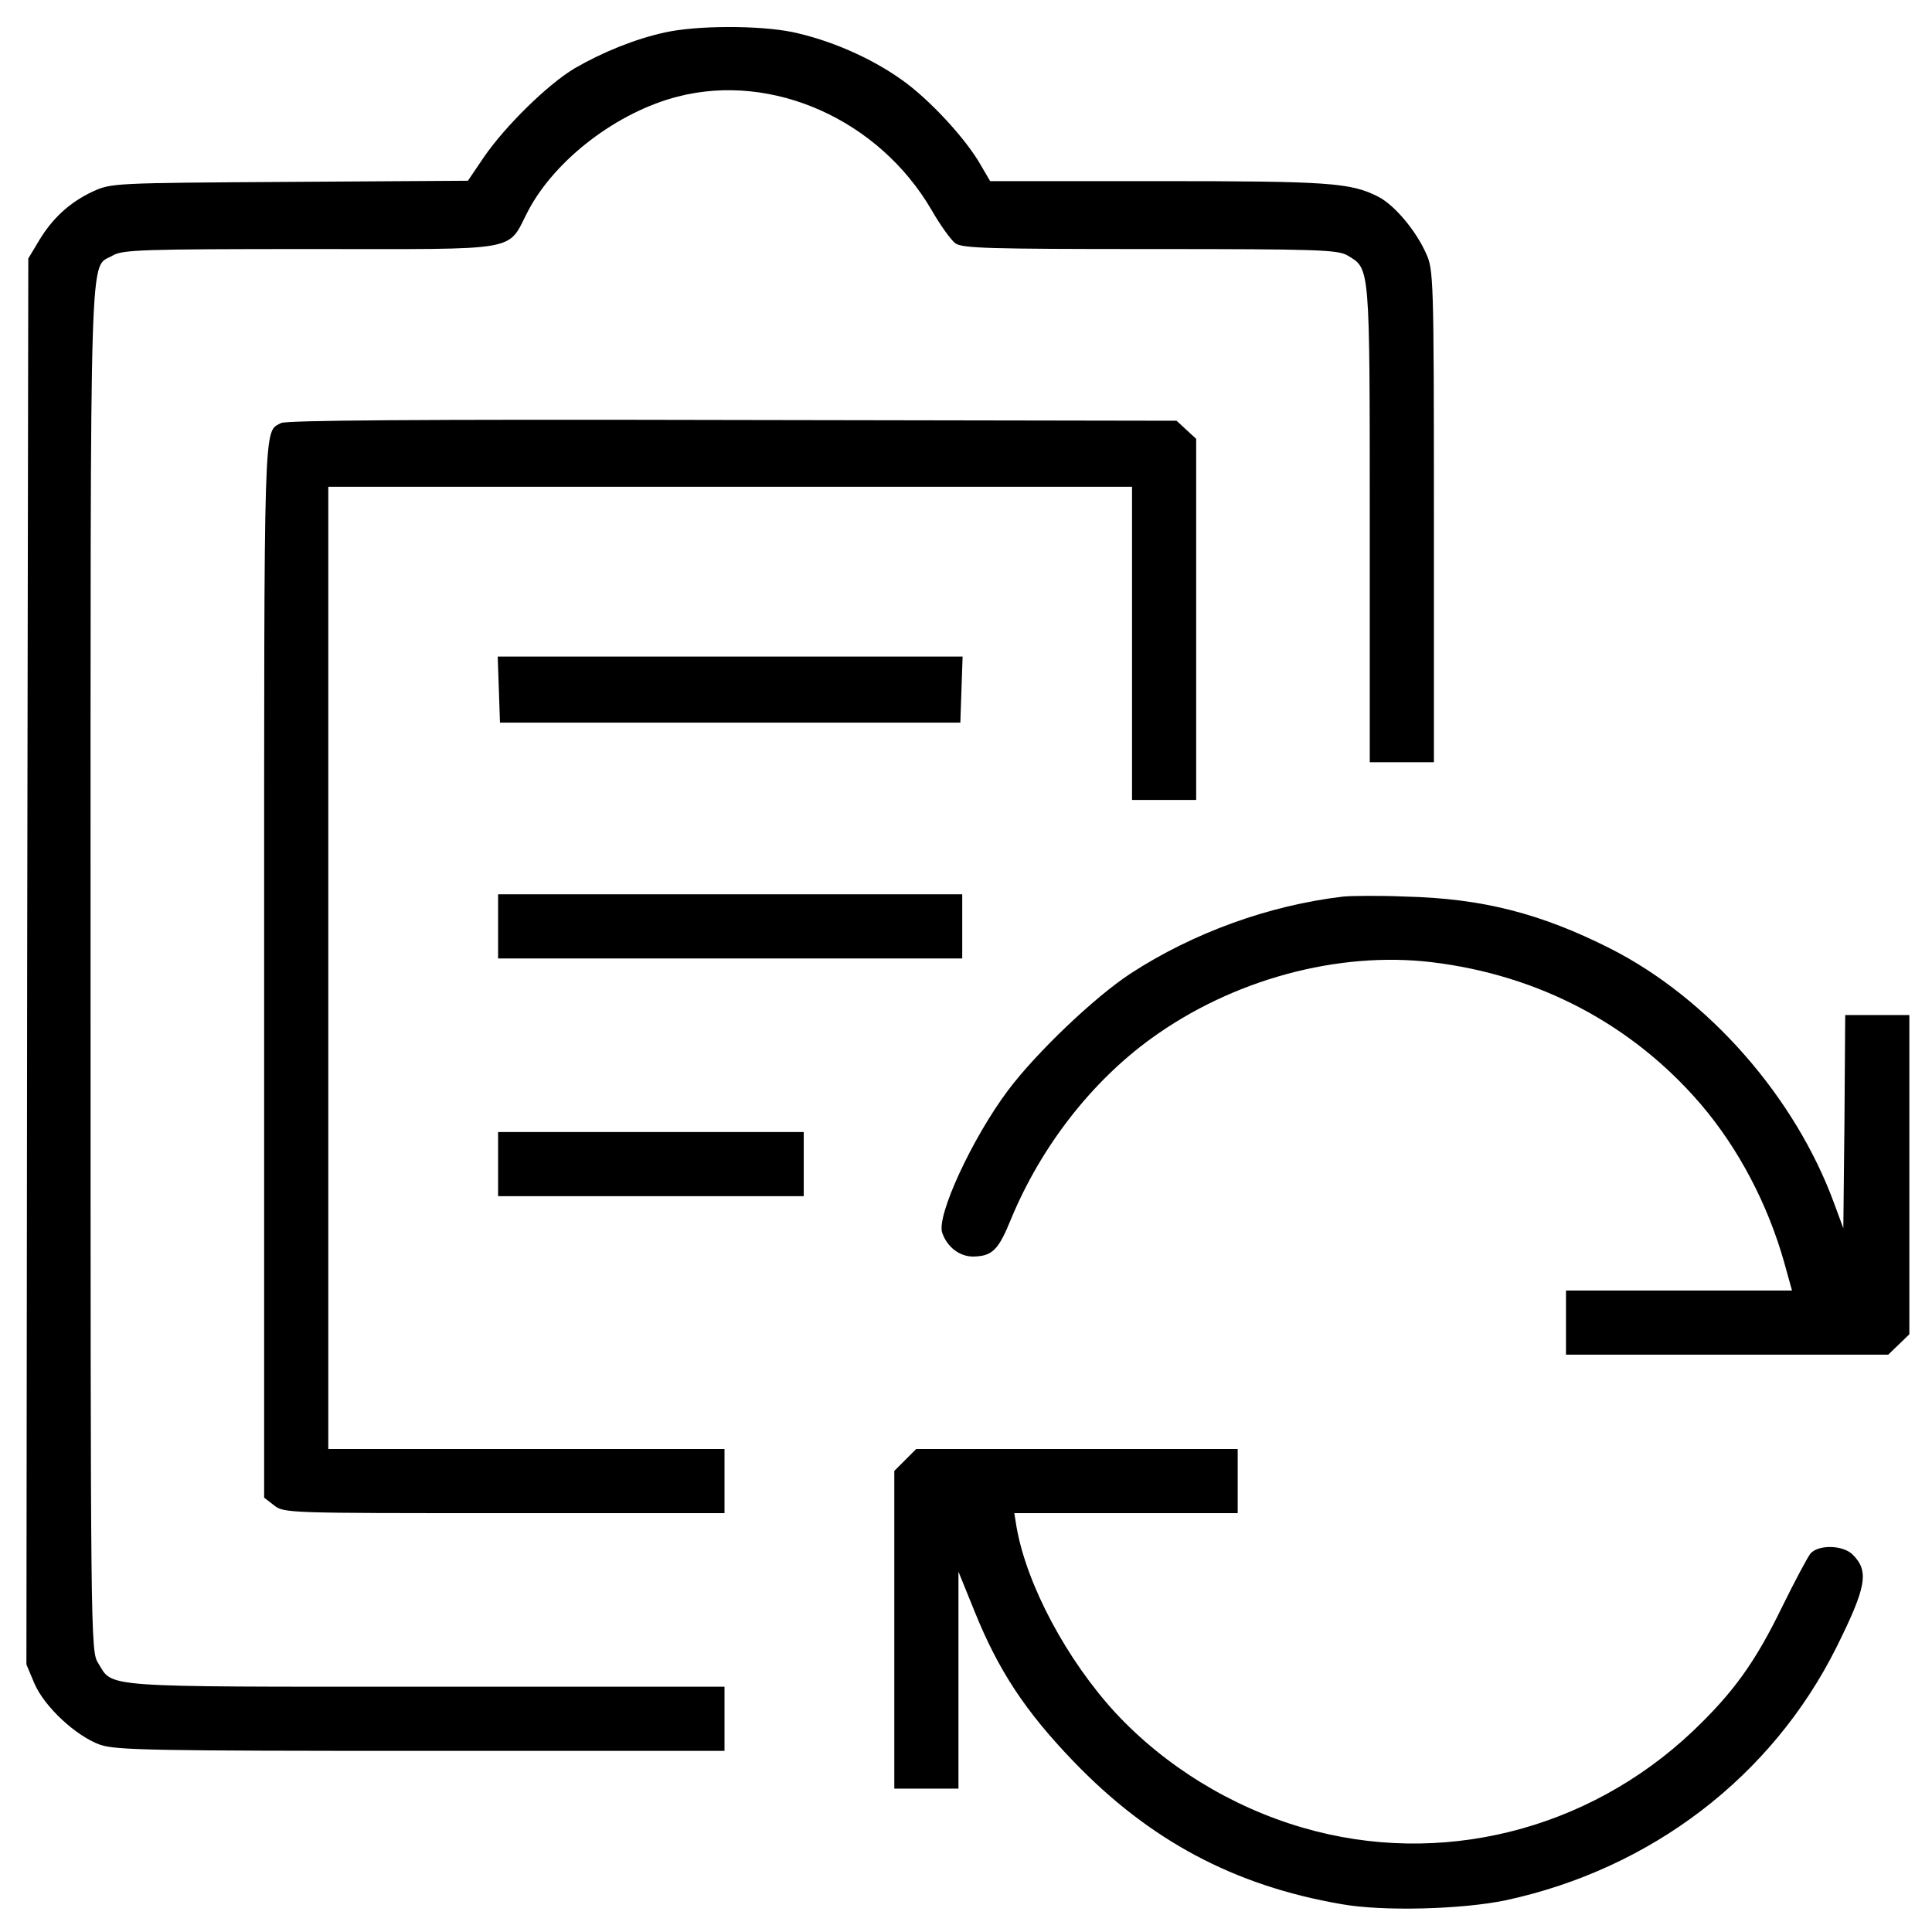
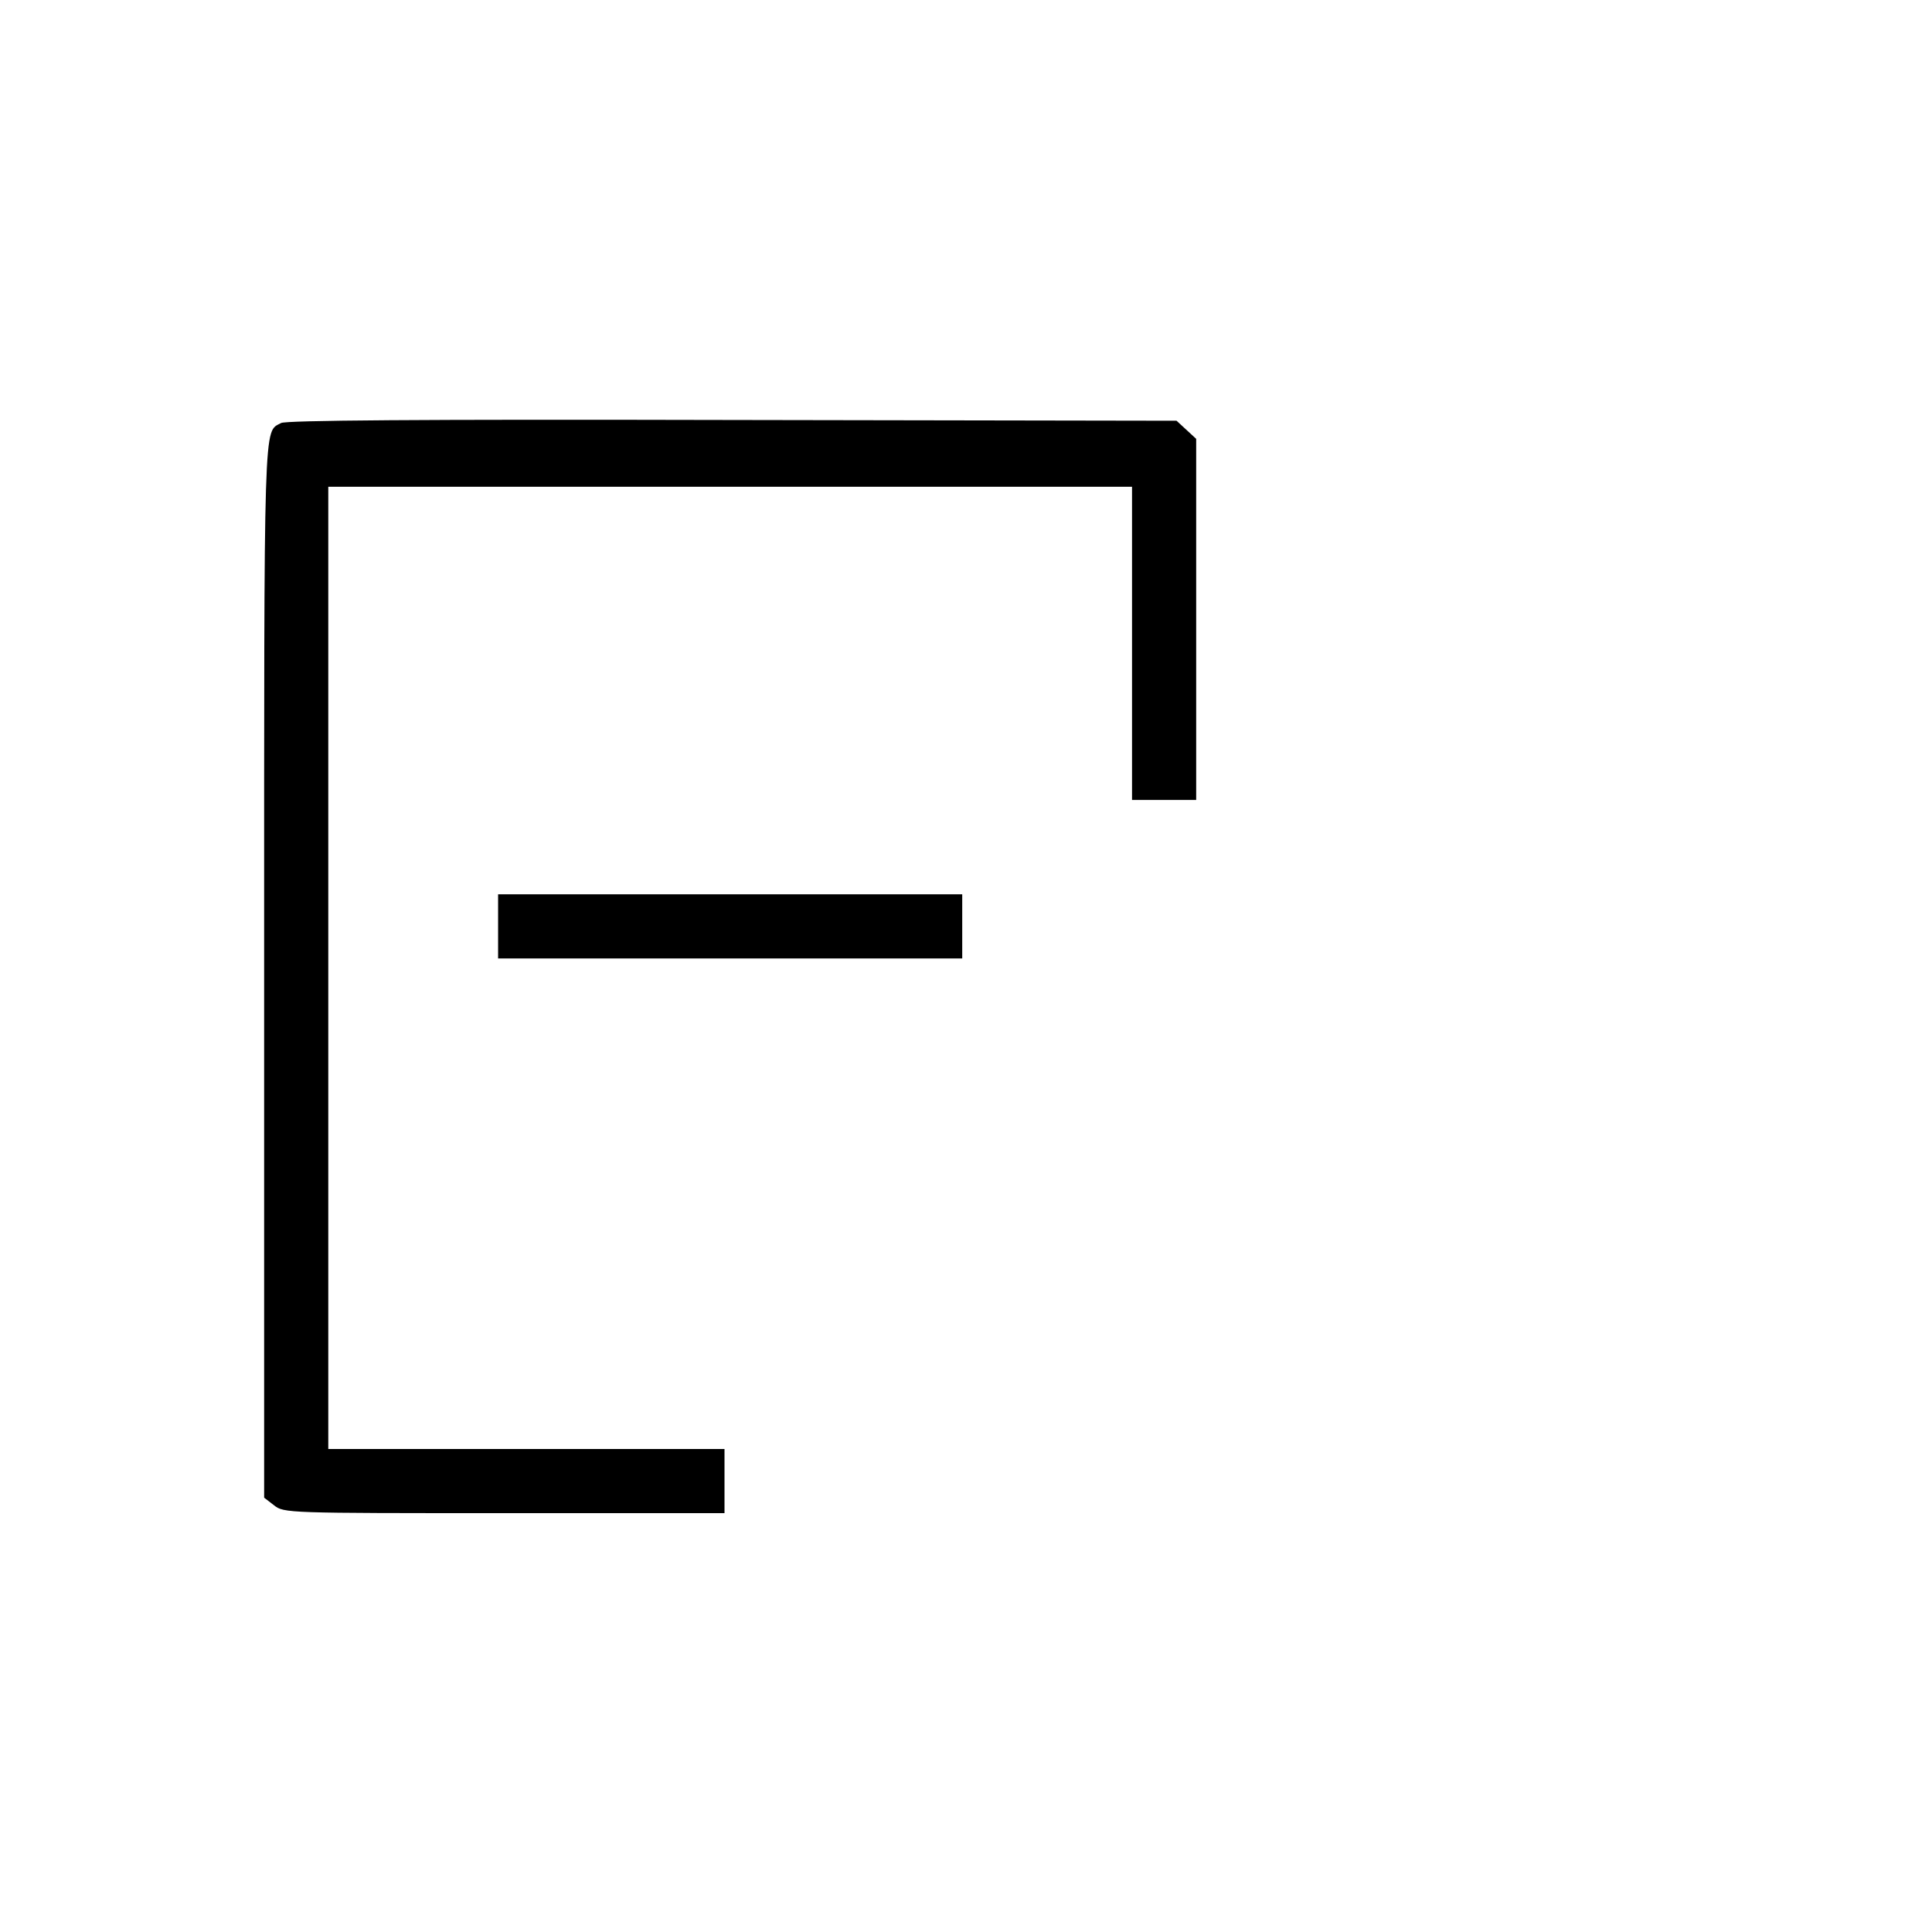
<svg xmlns="http://www.w3.org/2000/svg" version="1.0" width="512pt" height="512pt" viewBox="0 0 512 512" preserveAspectRatio="xMidYMid meet">
  <g transform="translate(0,512) scale(0.1,-0.1)" fill="#000000" stroke="none">
-     <path d="M1762 5034 c-78 -17 -165 -52 -239 -95 -71 -42 -185 -154 -241 -236 l-42 -62 -473 -3 c-468 -3 -472 -3 -522 -26 -60 -28 -107 -71 -143 -132 l-27 -45 -3 -1863 -2 -1863 21 -50 c27 -63 112 -141 175 -163 42 -14 139 -16 851 -16 l803 0 0 85 0 85 -790 0 c-873 0 -830 -3 -870 63 -20 31 -20 64 -20 1840 0 1986 -4 1852 59 1890 26 15 75 17 524 17 568 0 519 -9 577 102 72 136 236 261 396 302 252 65 534 -62 673 -301 23 -40 51 -79 63 -88 20 -13 87 -15 516 -15 448 0 497 -2 523 -17 60 -36 59 -20 59 -712 l0 -631 85 0 85 0 0 653 c0 632 -1 653 -21 696 -28 62 -84 128 -127 150 -73 37 -131 41 -586 41 l-442 0 -24 41 c-39 70 -138 177 -211 228 -83 59 -190 105 -289 126 -87 18 -253 18 -338 -1z" />
    <path d="M745 3999 c-47 -26 -45 38 -45 -1445 l0 -1403 26 -20 c26 -21 35 -21 610 -21 l584 0 0 85 0 85 -525 0 -525 0 0 1275 0 1275 1065 0 1065 0 0 -415 0 -415 85 0 85 0 0 478 0 479 -26 24 -26 24 -1176 2 c-842 2 -1183 -1 -1197 -8z" />
-     <path d="M1322 3293 l3 -88 610 0 610 0 3 88 3 87 -616 0 -616 0 3 -87z" />
    <path d="M1320 2665 l0 -85 615 0 615 0 0 85 0 85 -615 0 -615 0 0 -85z" />
-     <path d="M3560 2744 c-197 -23 -398 -96 -564 -204 -96 -63 -250 -210 -325 -310 -95 -127 -190 -333 -174 -377 13 -38 46 -63 82 -63 51 1 67 17 101 101 79 190 212 362 371 477 215 156 495 232 744 202 282 -34 530 -164 712 -376 100 -117 178 -265 222 -422 l20 -72 -300 0 -299 0 0 -85 0 -85 427 0 427 0 28 27 28 27 0 423 0 423 -85 0 -85 0 -2 -282 -3 -283 -24 65 c-103 282 -333 544 -593 676 -184 93 -339 133 -543 138 -71 3 -146 2 -165 0z" />
-     <path d="M1320 2035 l0 -85 405 0 405 0 0 85 0 85 -405 0 -405 0 0 -85z" />
-     <path d="M2399 1251 l-29 -29 0 -421 0 -421 85 0 85 0 0 288 0 287 43 -106 c63 -156 134 -264 262 -397 201 -209 425 -329 709 -378 110 -20 321 -14 436 10 386 83 706 328 877 671 79 159 87 201 43 245 -26 26 -91 27 -112 3 -8 -10 -42 -74 -76 -143 -71 -146 -129 -226 -236 -328 -279 -264 -670 -361 -1032 -256 -190 55 -366 163 -498 305 -128 139 -235 338 -262 492 l-6 37 296 0 296 0 0 85 0 85 -426 0 -426 0 -29 -29z" />
  </g>
</svg>